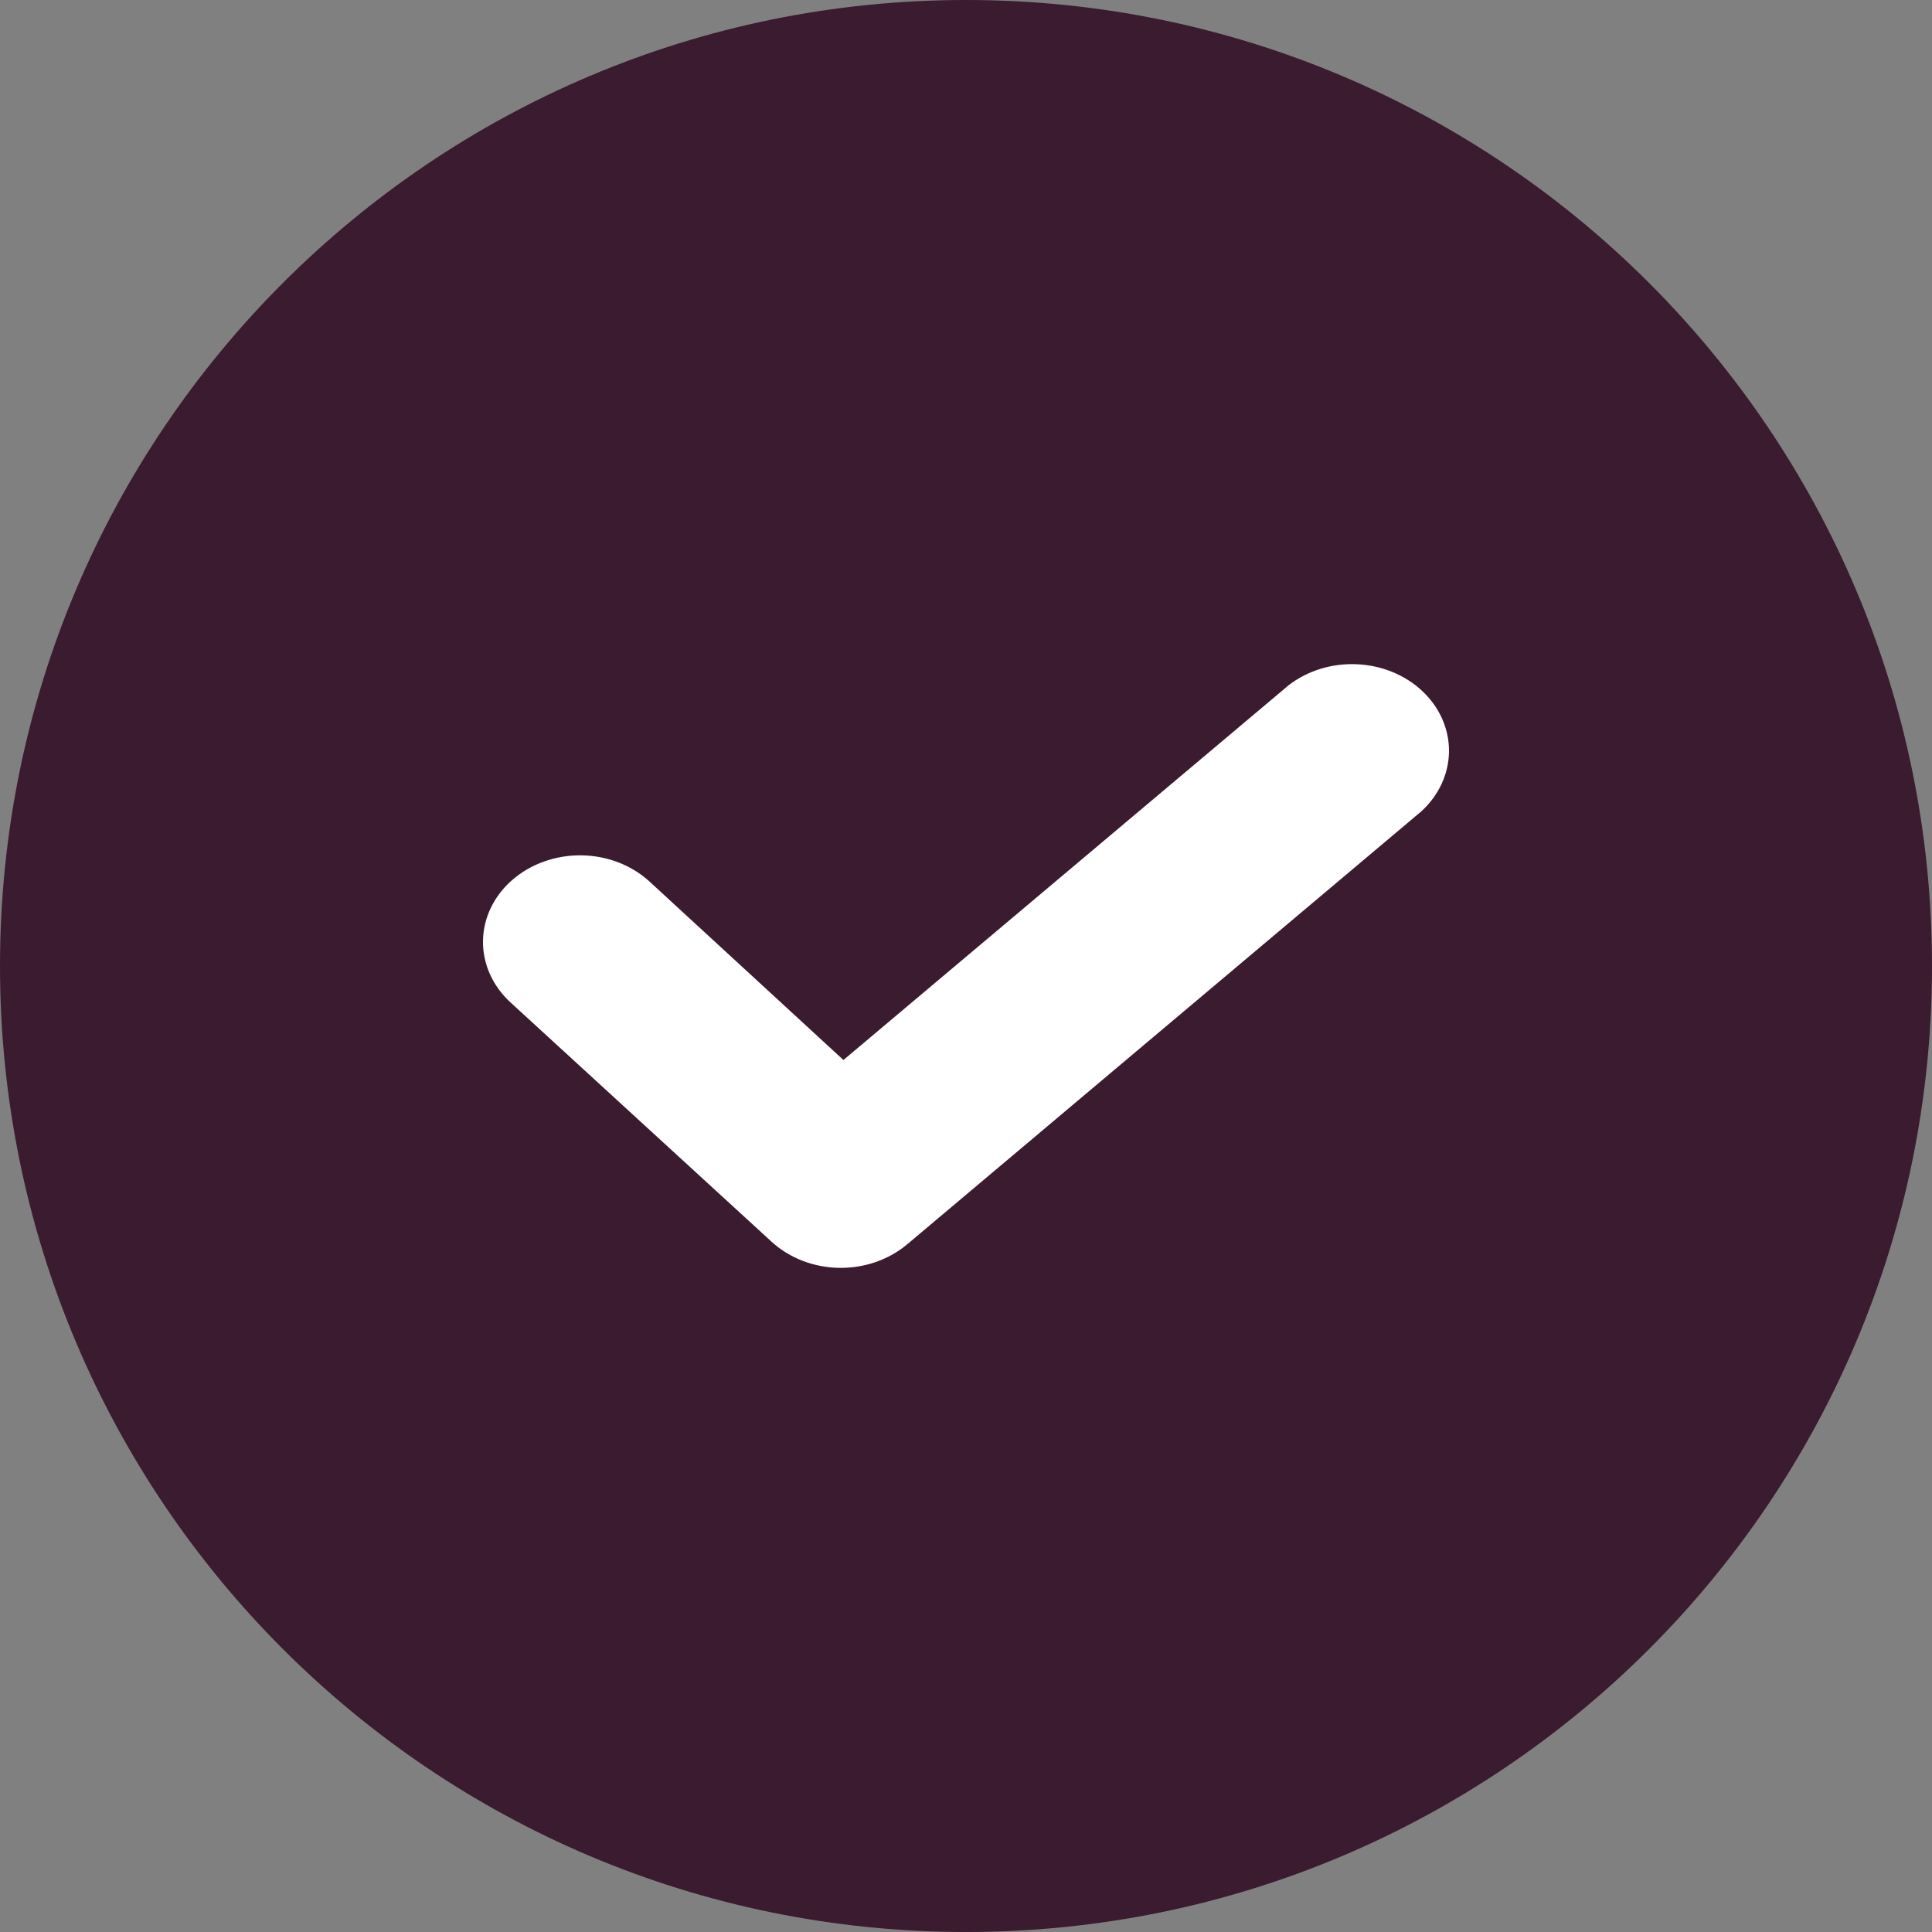
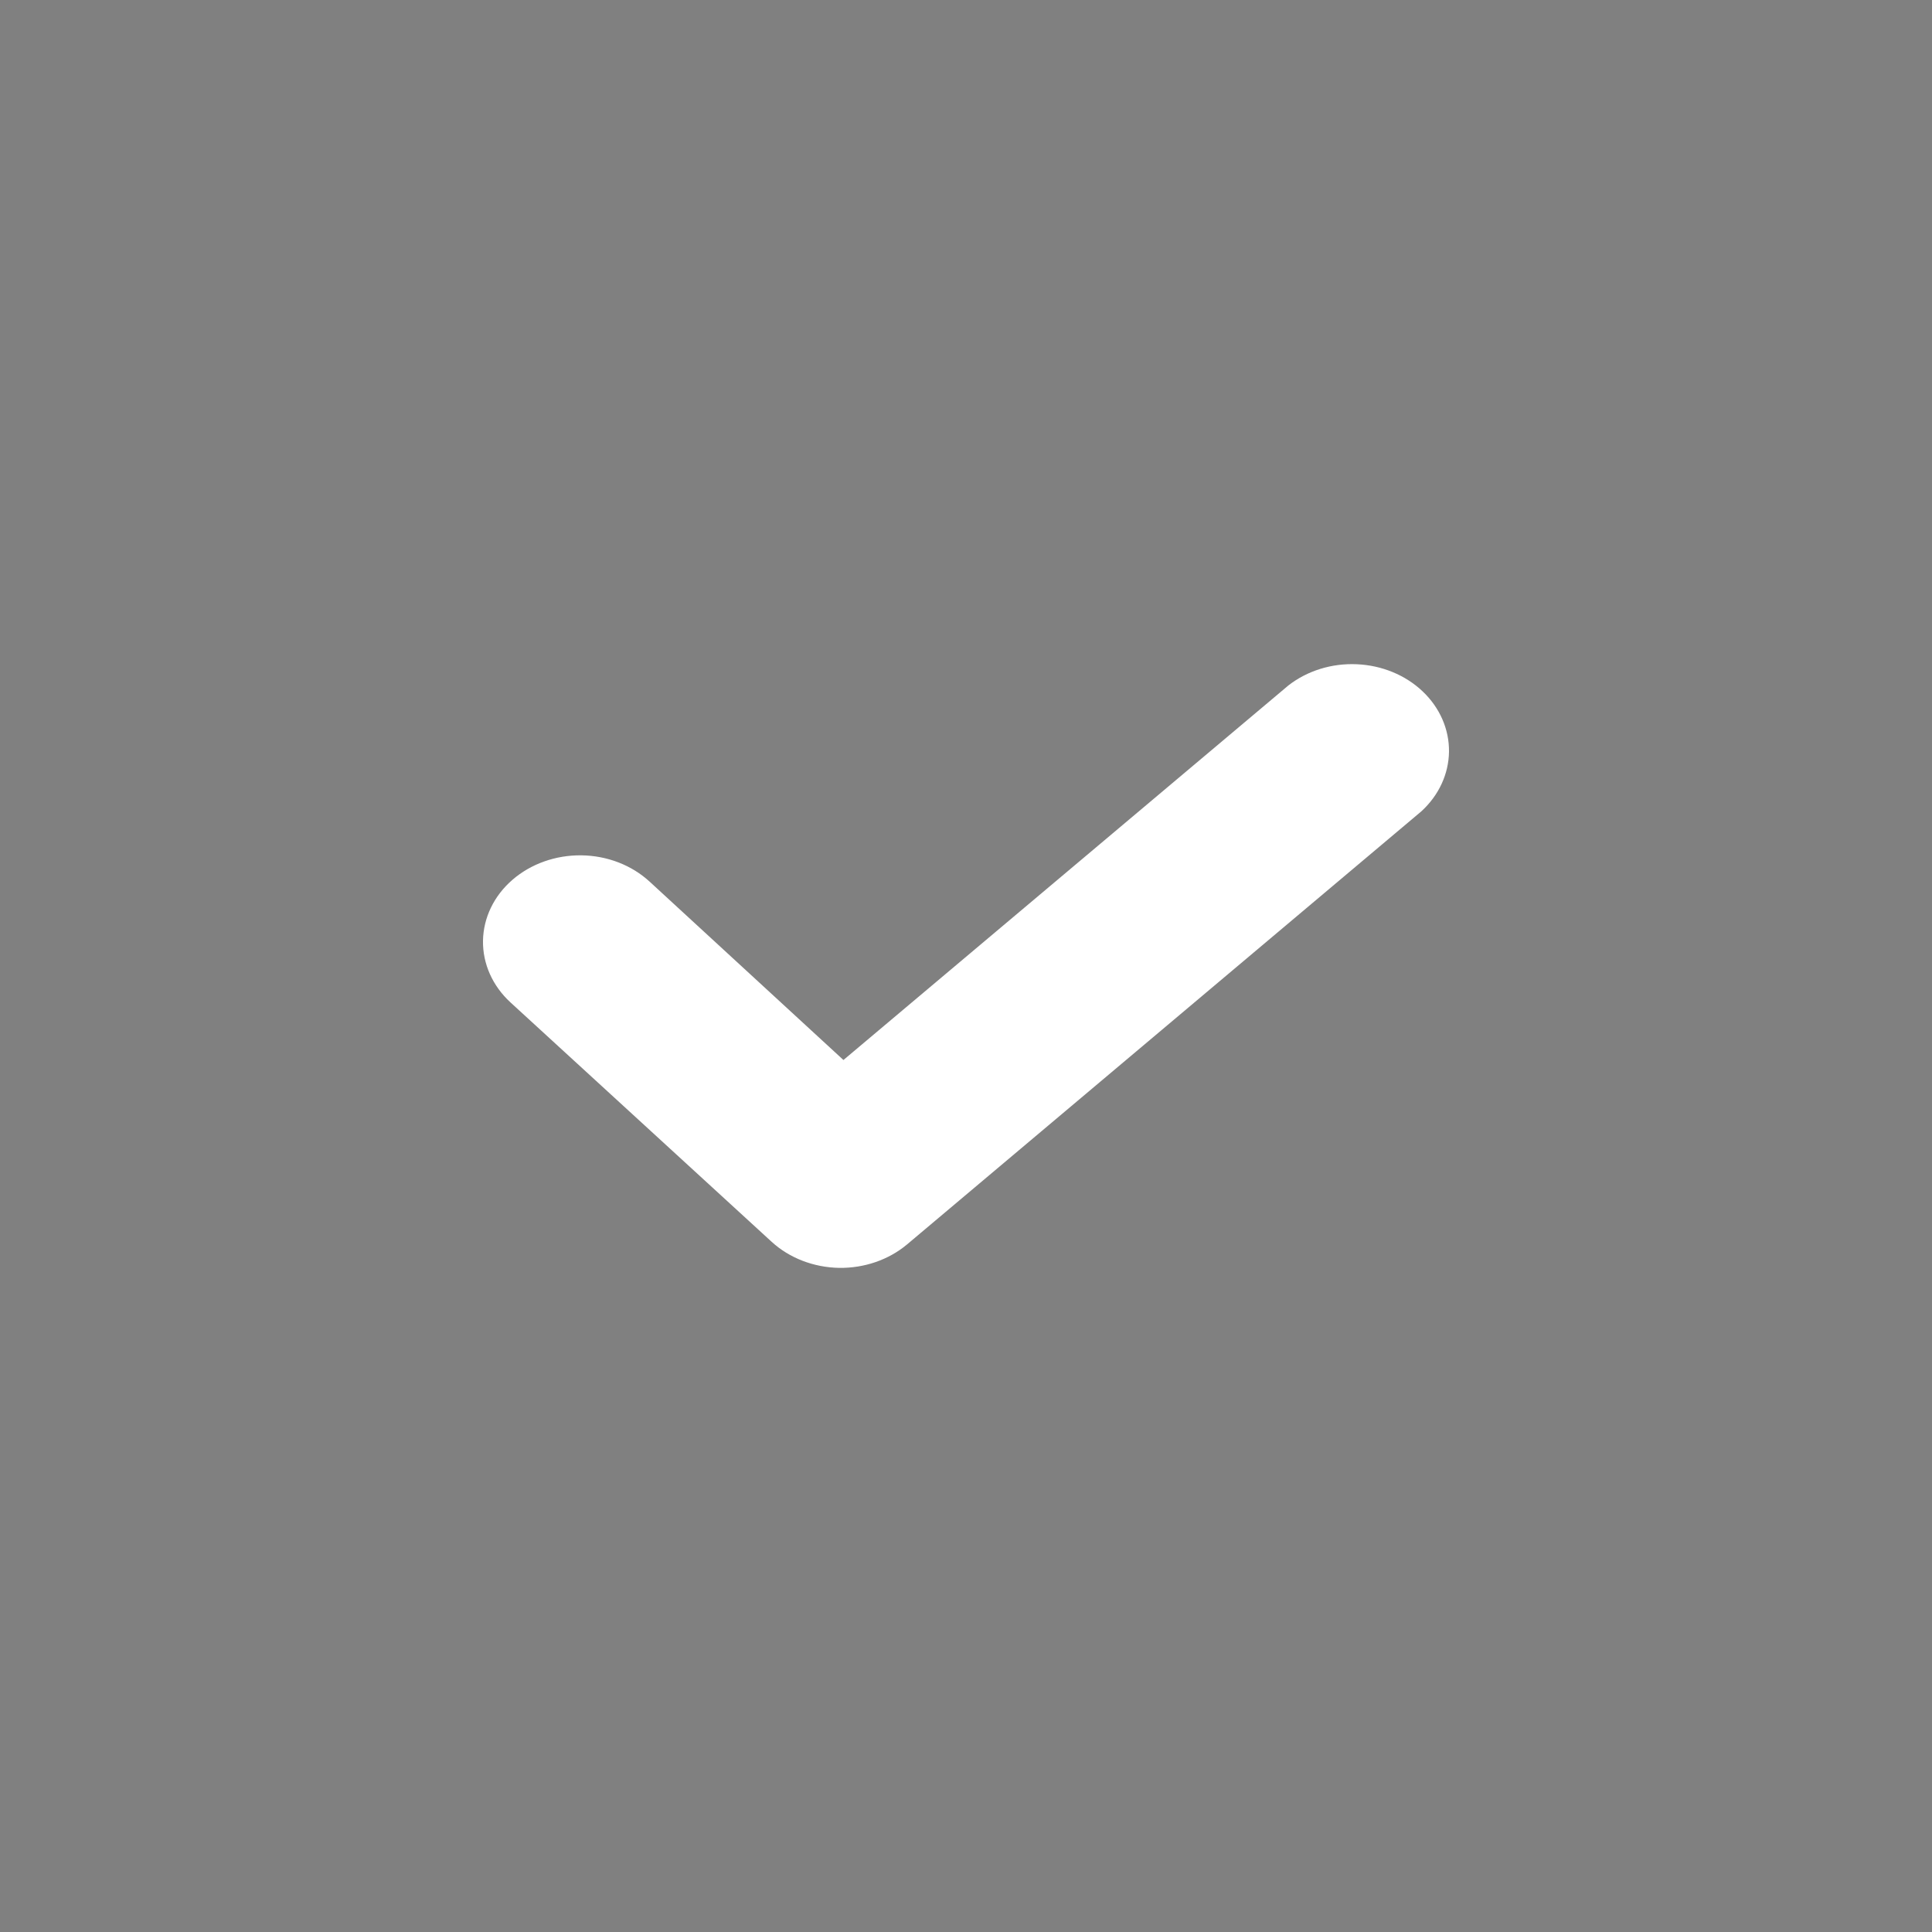
<svg xmlns="http://www.w3.org/2000/svg" width="32" height="32" viewBox="0 0 32 32" fill="none">
  <rect x="0" y="0" width="32" height="32" fill="#808080" stroke="none" />
-   <path d="M16 32C24.837 32 32 24.837 32 16C32 7.163 24.837 0 16 0C7.163 0 0 7.163 0 16C0 24.837 7.163 32 16 32Z" fill="#3B1B2F" />
  <path d="M13.898 21C13.477 20.992 13.076 20.838 12.782 20.569L8.455 16.603C8.158 16.33 7.994 15.963 8 15.582C8.006 15.201 8.181 14.838 8.487 14.573C8.792 14.308 9.203 14.162 9.629 14.167C10.056 14.172 10.462 14.329 10.759 14.602L13.97 17.557L21.34 11.353C21.653 11.109 22.059 10.983 22.474 11.002C22.888 11.02 23.279 11.181 23.563 11.451C23.848 11.721 24.004 12.079 24 12.45C23.995 12.82 23.831 13.175 23.54 13.44L15.022 20.613C14.718 20.867 14.315 21.006 13.898 21Z" fill="white" />
</svg>